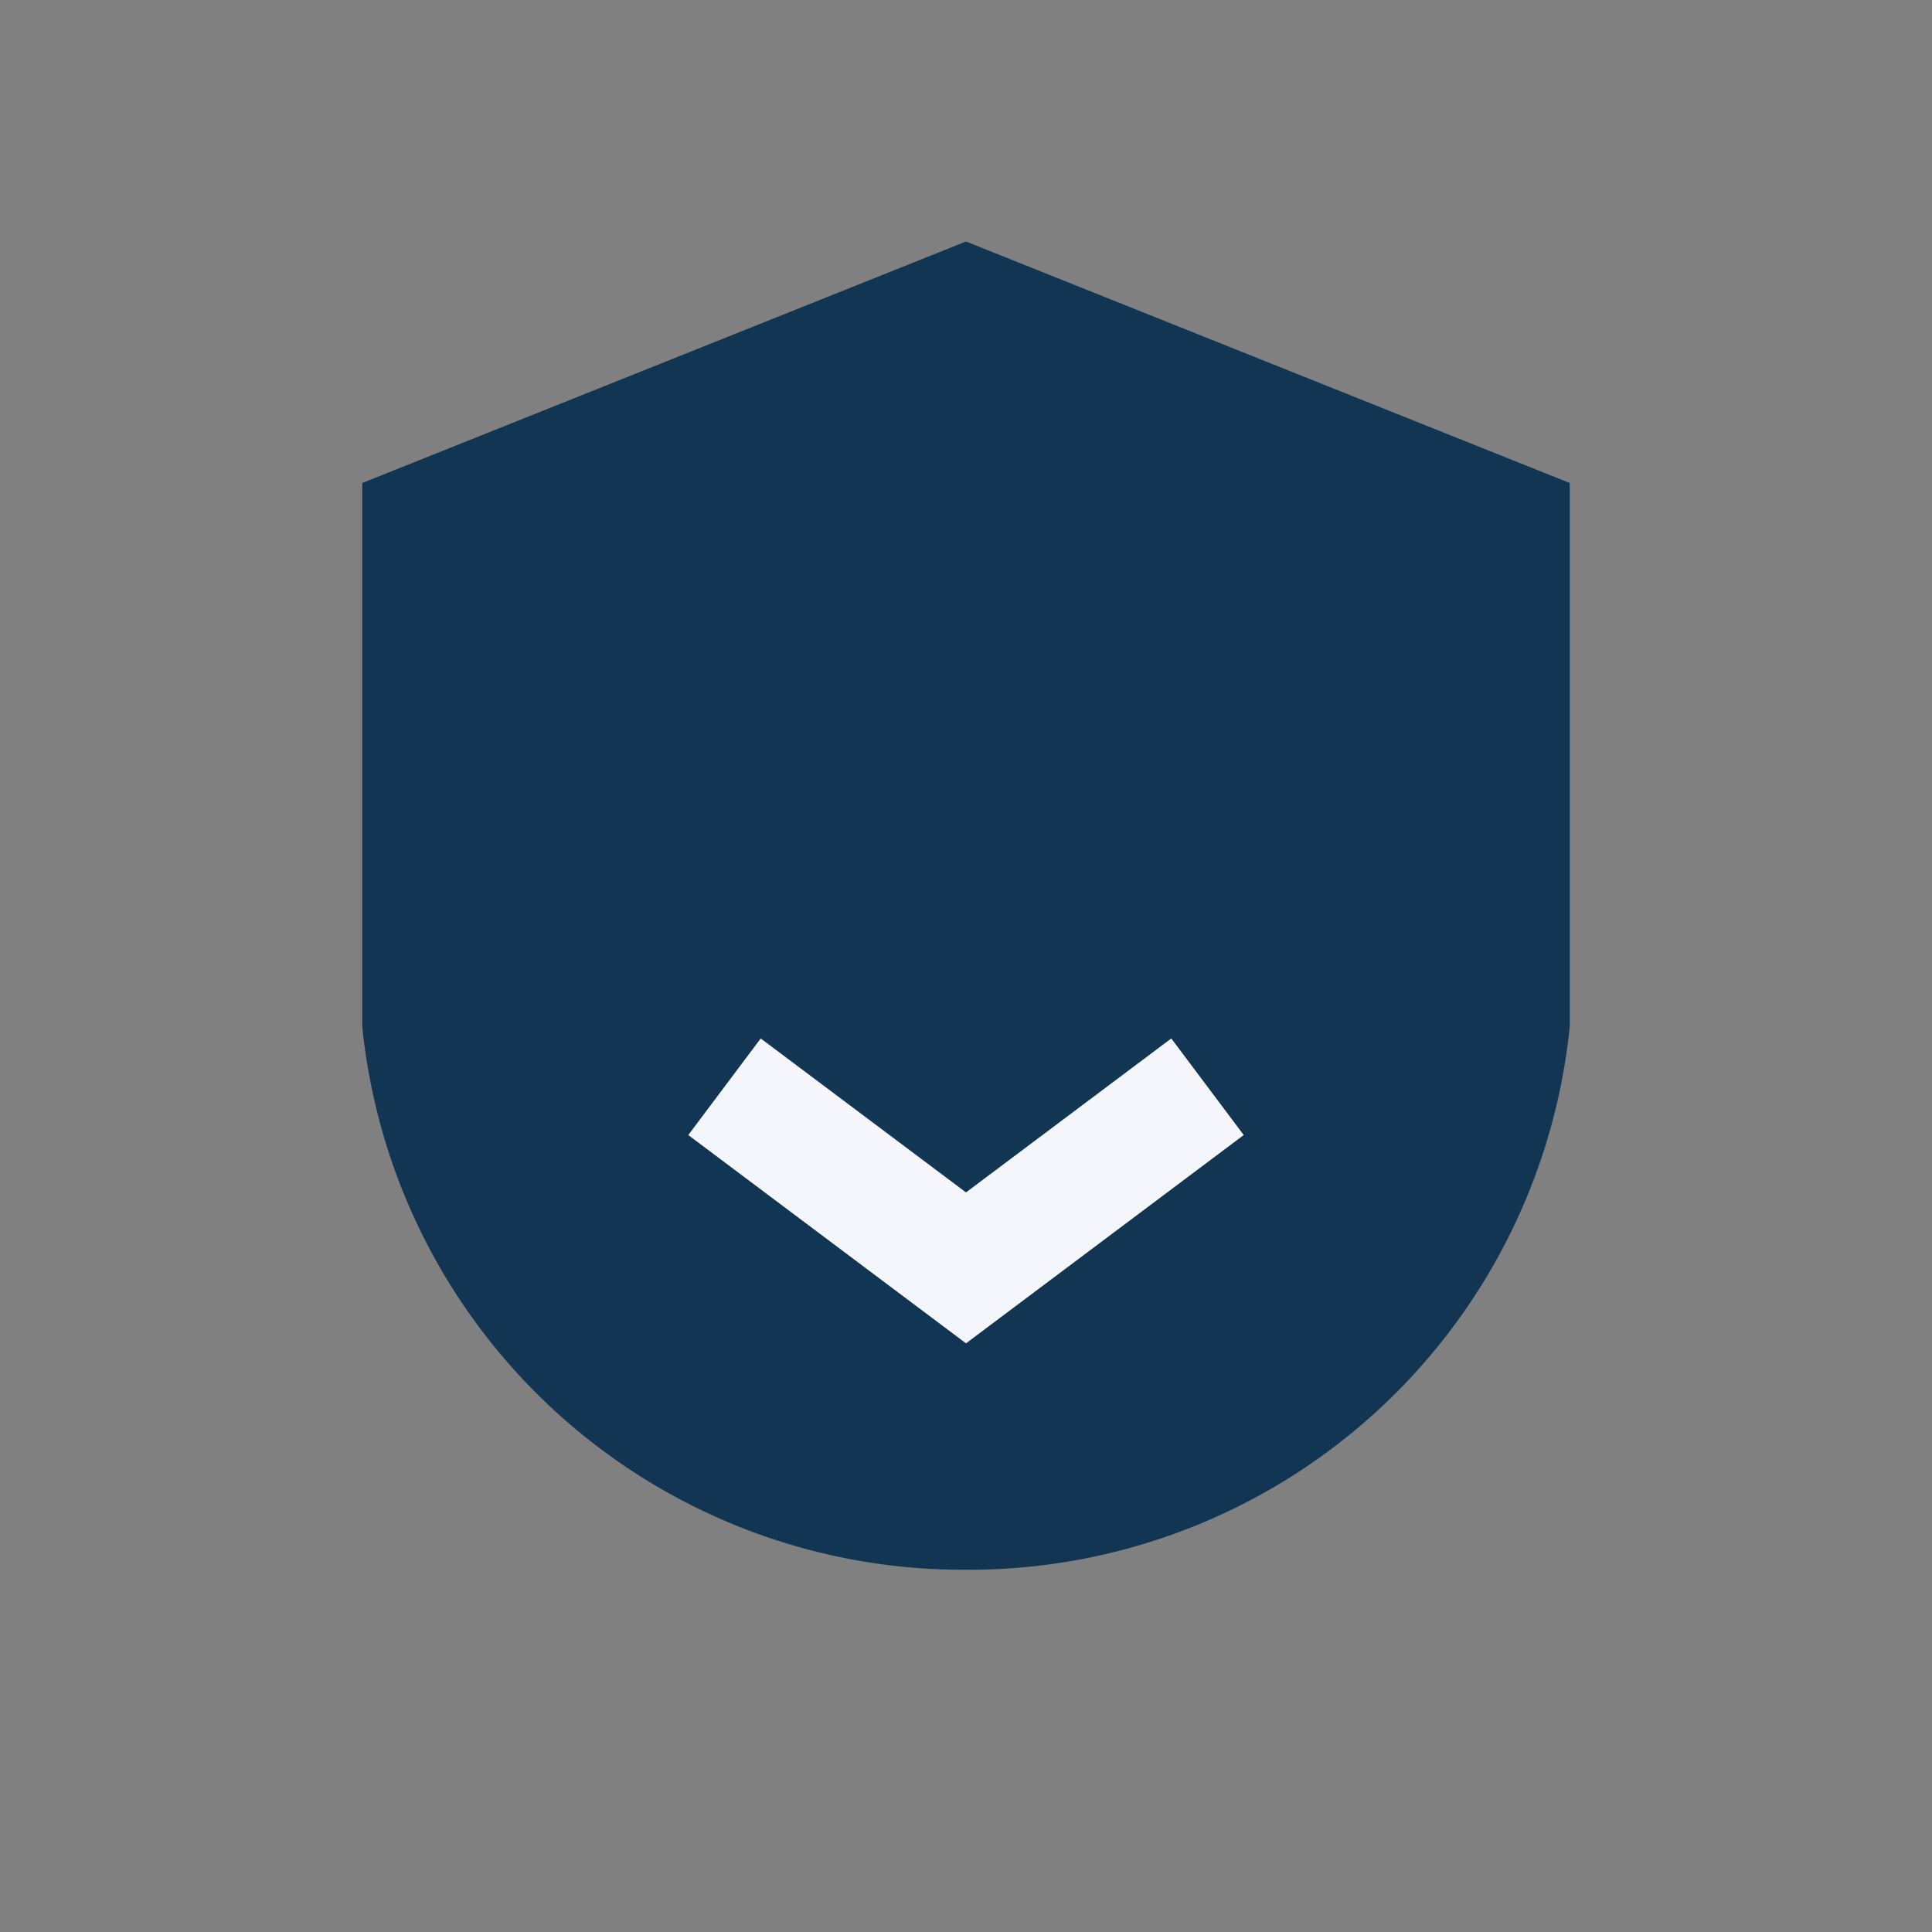
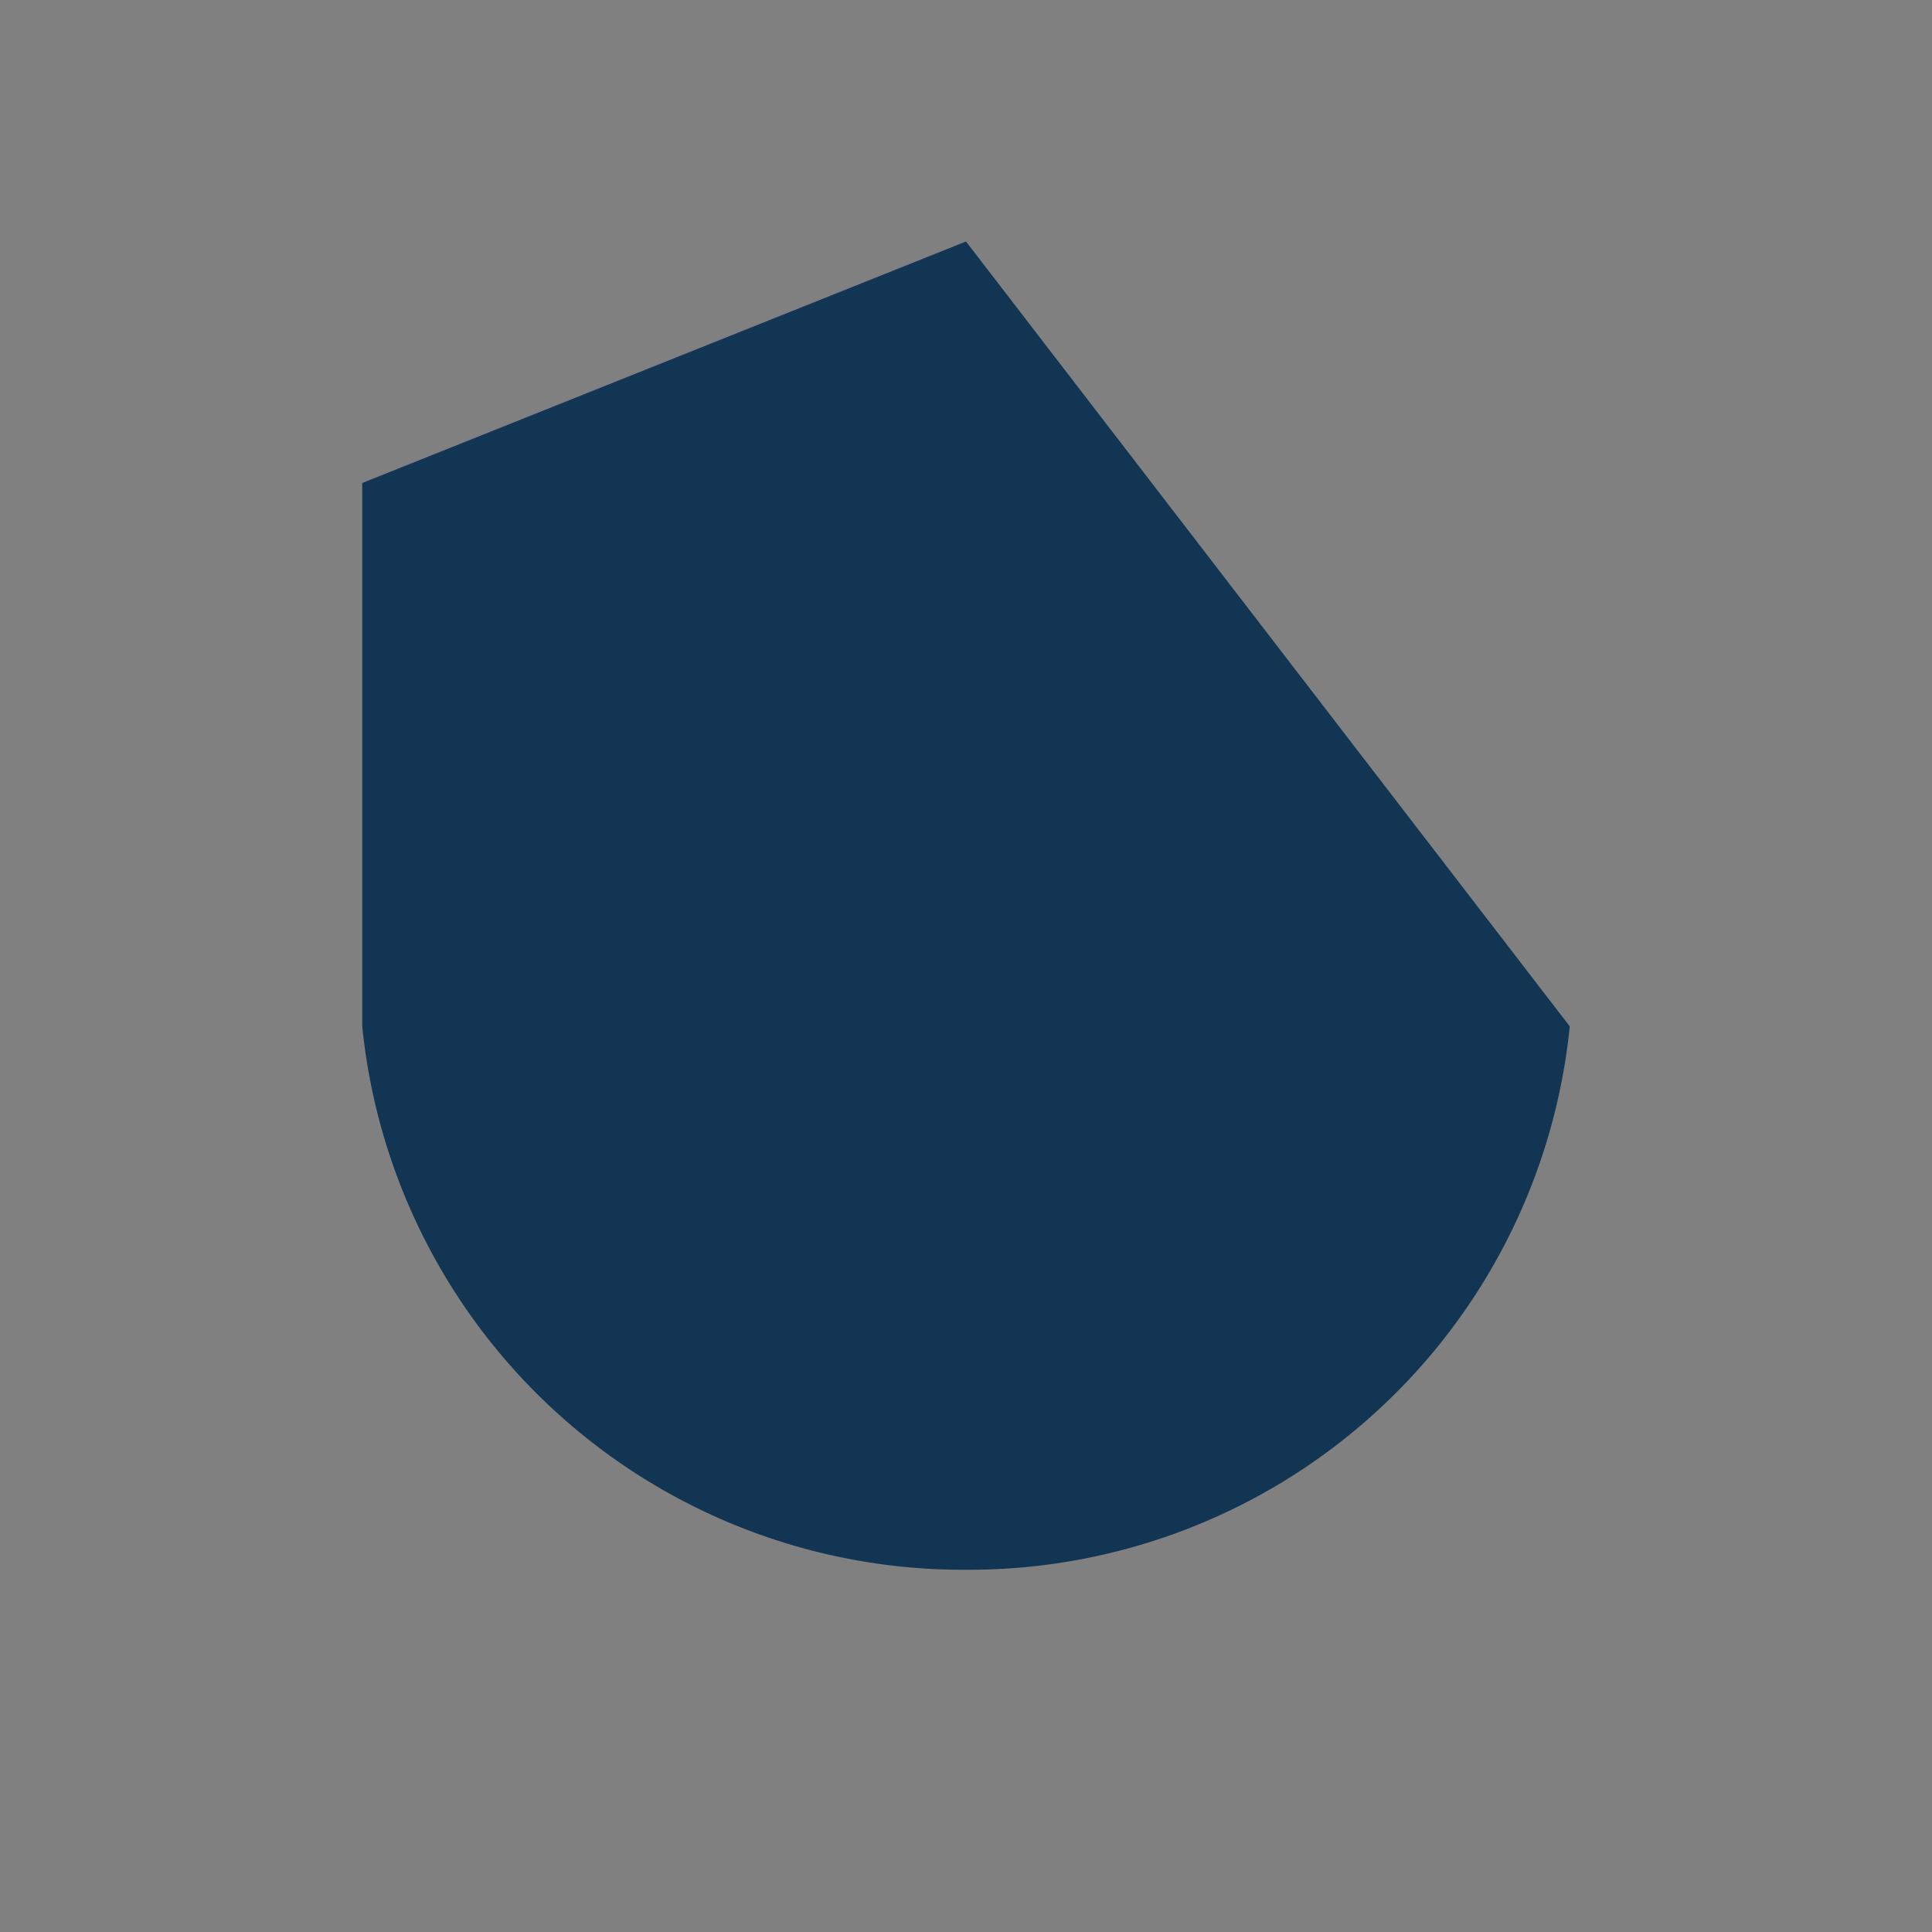
<svg xmlns="http://www.w3.org/2000/svg" width="32" height="32" viewBox="0 0 32 32">
  <rect x="0" y="0" width="32" height="32" fill="#808080" stroke="none" />
-   <path d="M6 8v9a10 10 0 0010 9 10 10 0 0010-9V8L16 4z" fill="#123554" />
-   <path d="M12 18l4 3 4-3" stroke="#F4F6FB" stroke-width="2" fill="none" />
+   <path d="M6 8v9a10 10 0 0010 9 10 10 0 0010-9L16 4z" fill="#123554" />
</svg>